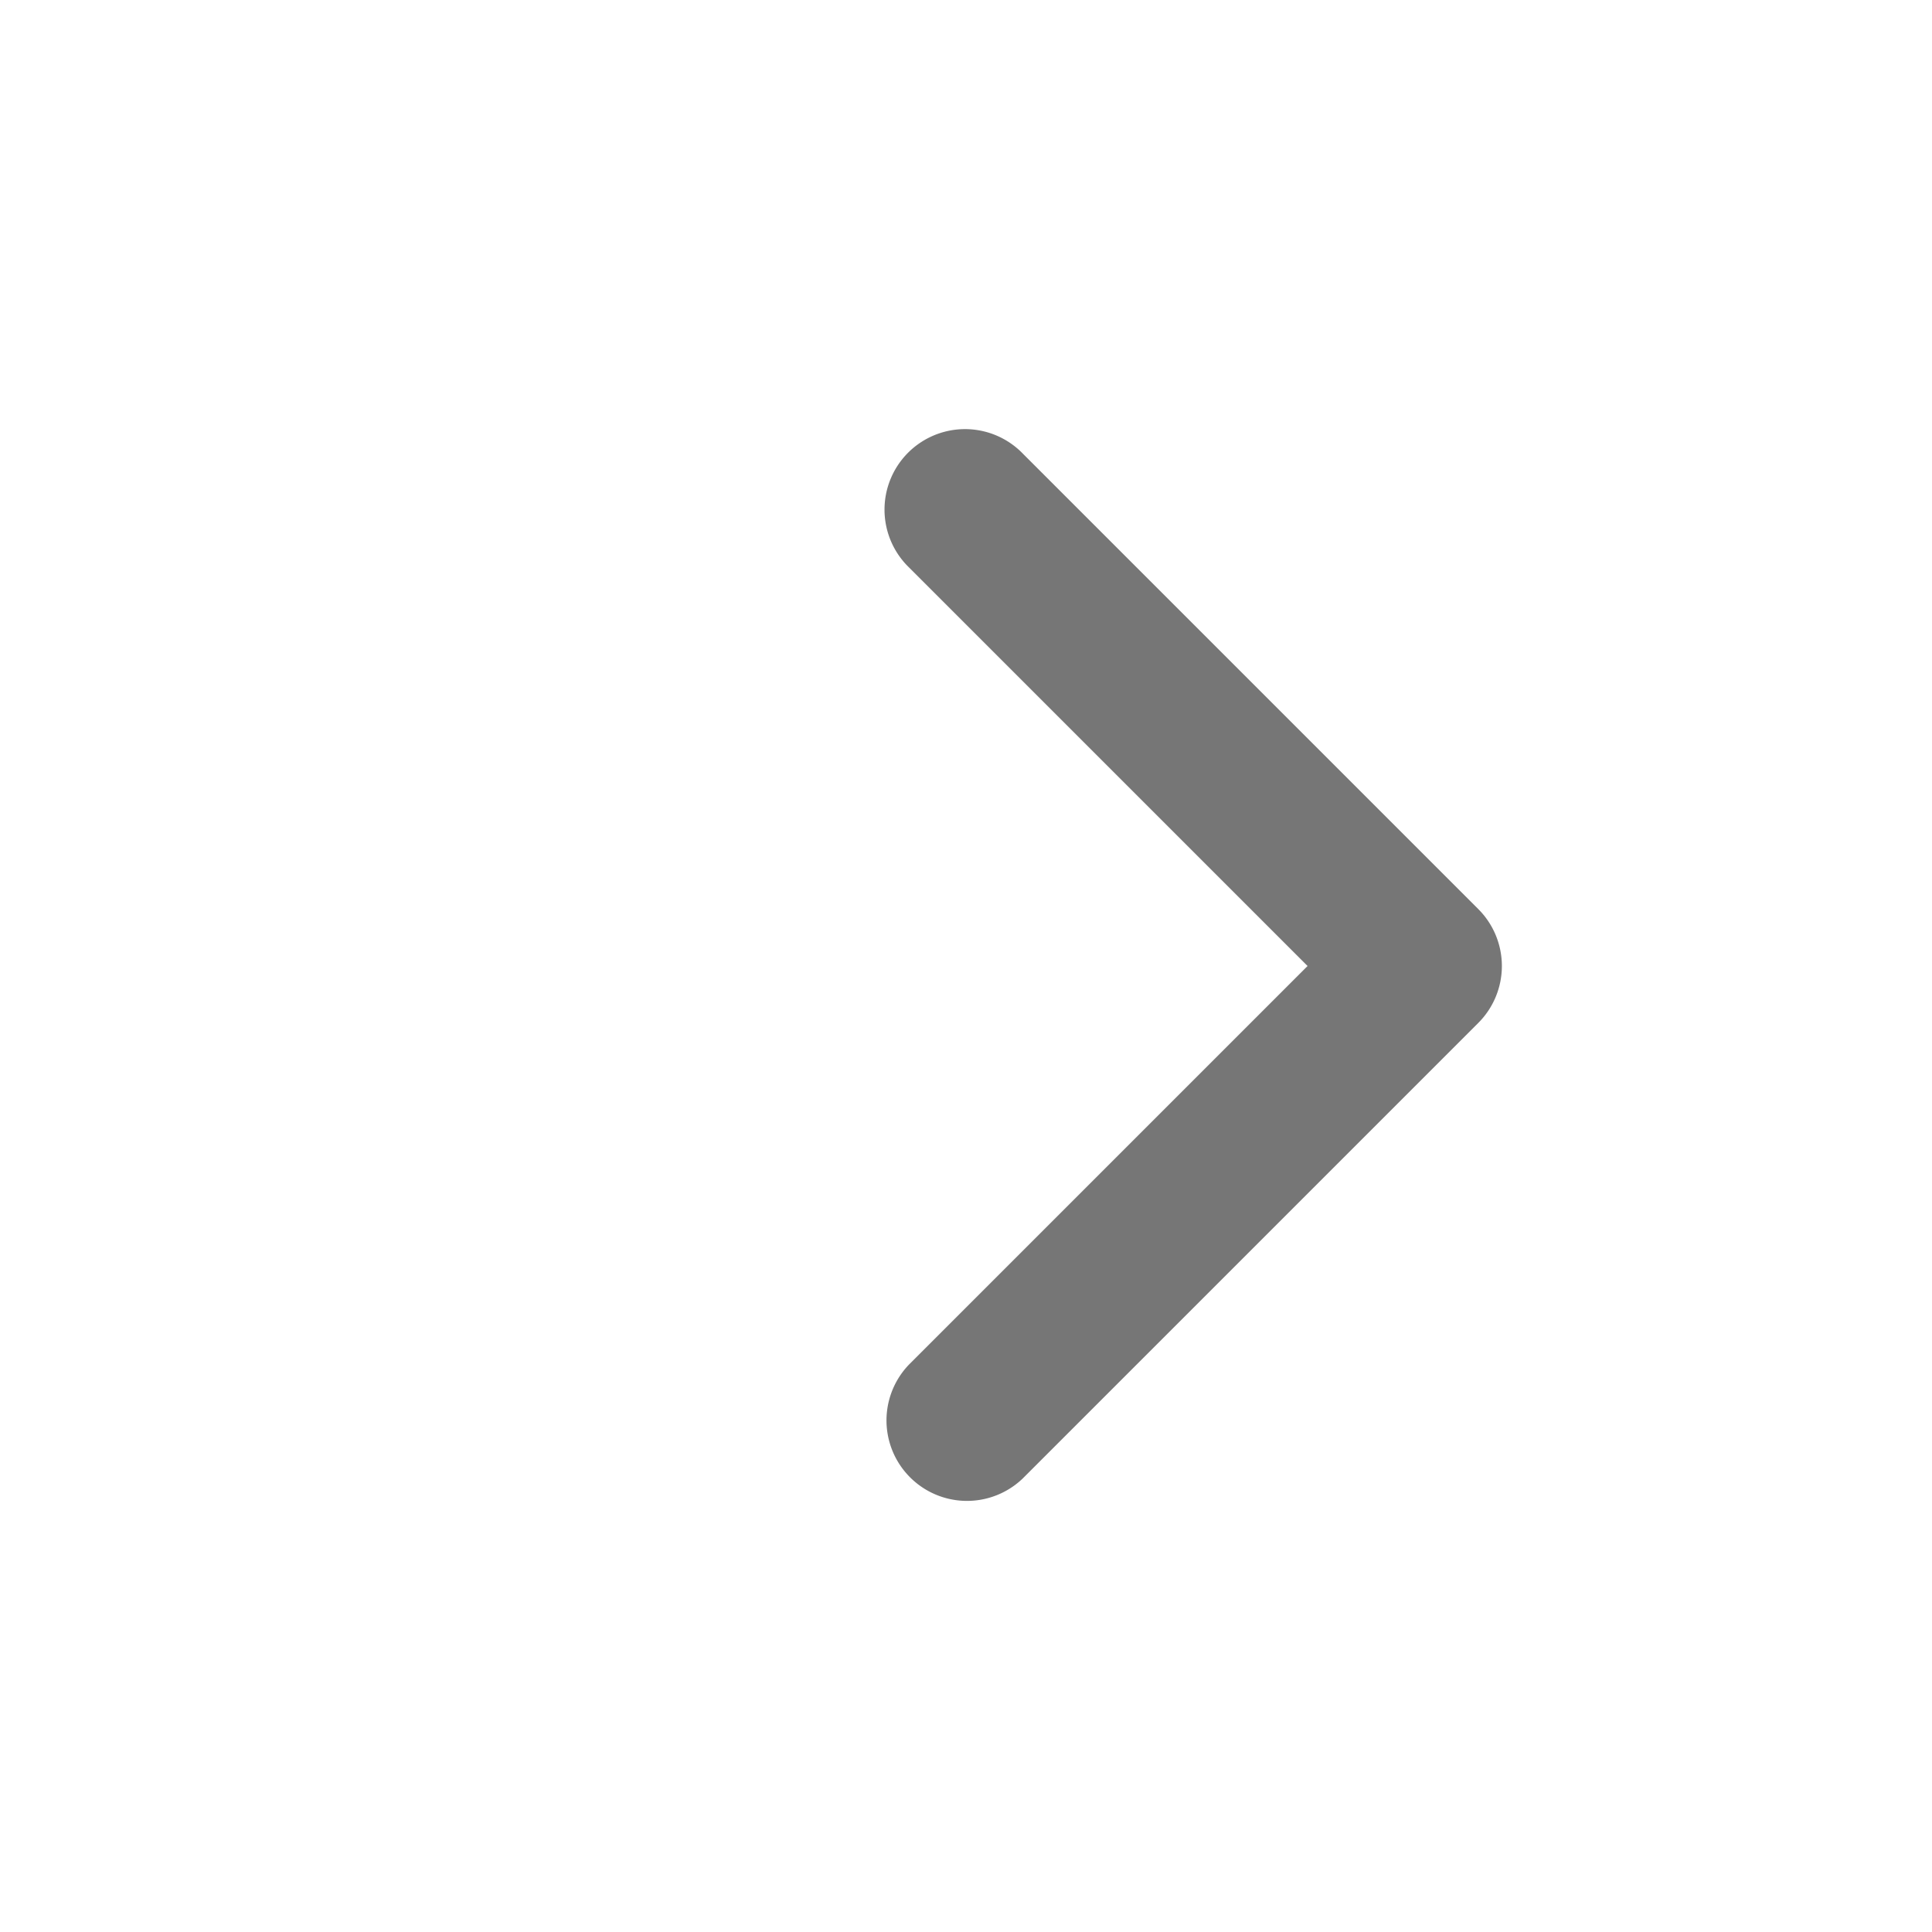
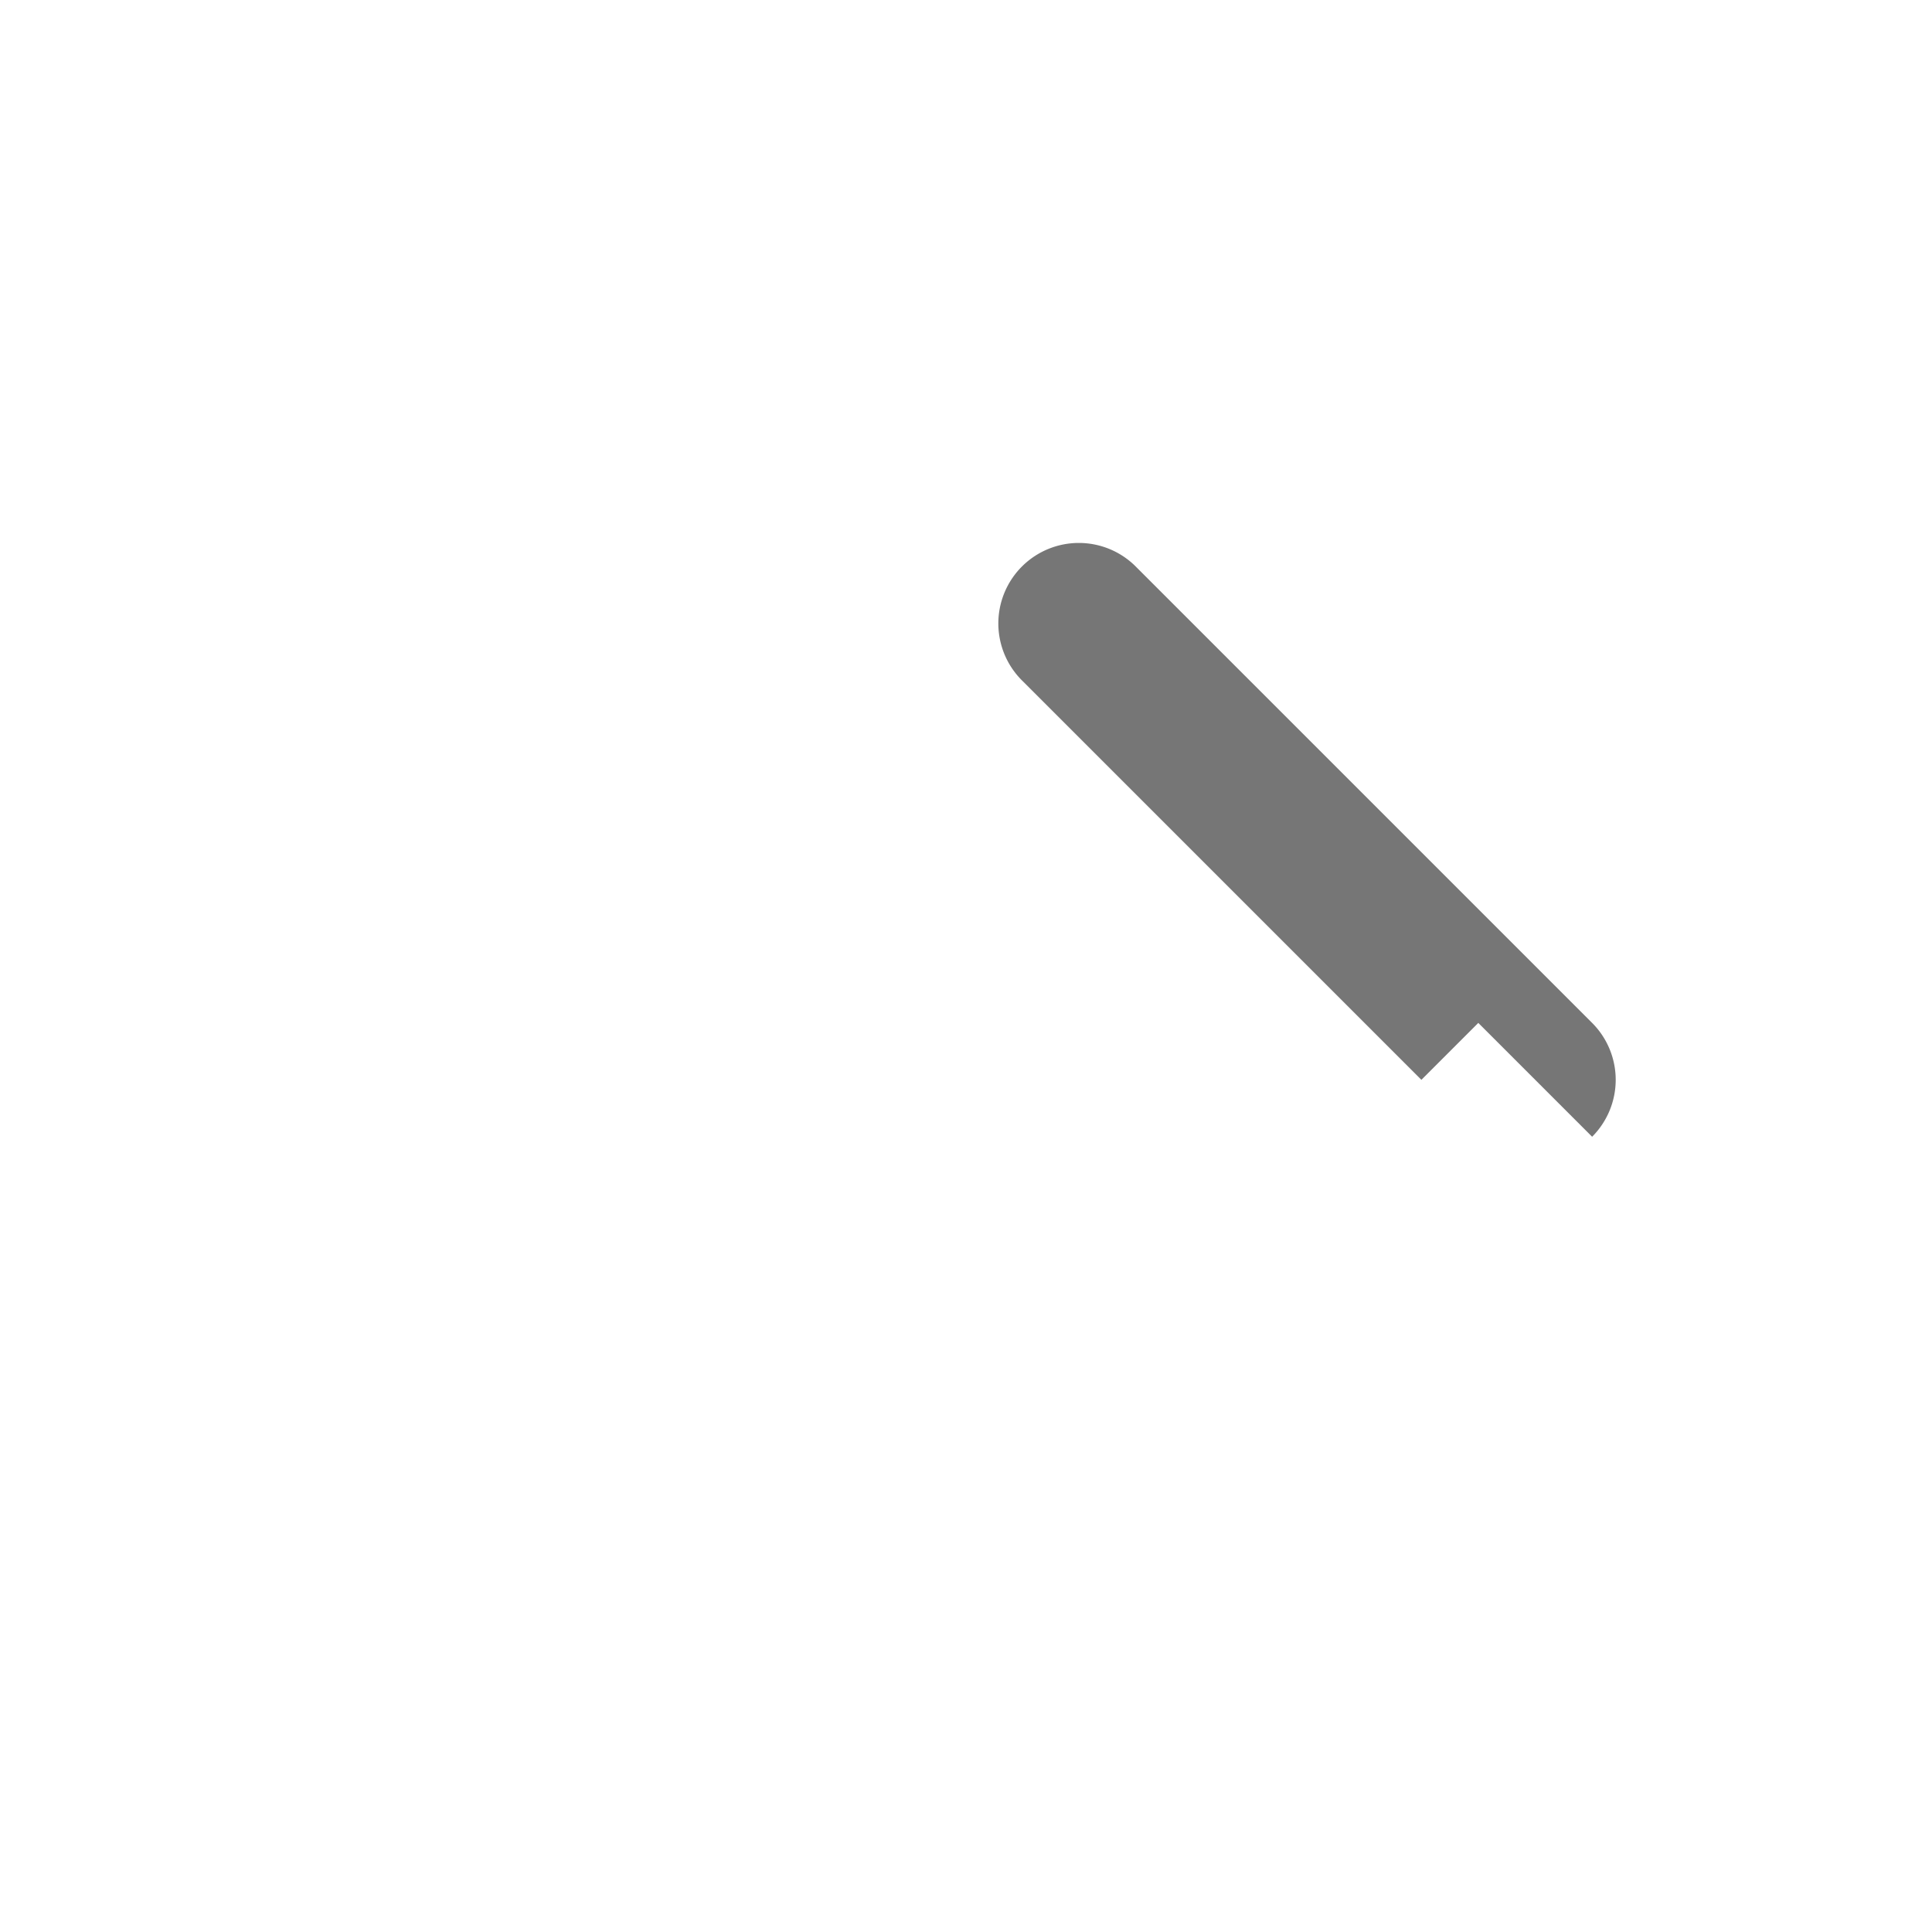
<svg xmlns="http://www.w3.org/2000/svg" width="24" height="24" viewBox="0 0 24 24">
-   <path fill="#767676" fill-rule="evenodd" d="M18.364 12.707l-5.657 5.657a1 1 0 0 1-1.414-1.414l4.95-4.95-4.95-4.95a1 1 0 1 1 1.414-1.414l5.657 5.657a1 1 0 0 1 0 1.414z" />
+   <path fill="#767676" fill-rule="evenodd" d="M18.364 12.707l-5.657 5.657l4.95-4.95-4.95-4.95a1 1 0 1 1 1.414-1.414l5.657 5.657a1 1 0 0 1 0 1.414z" />
</svg>